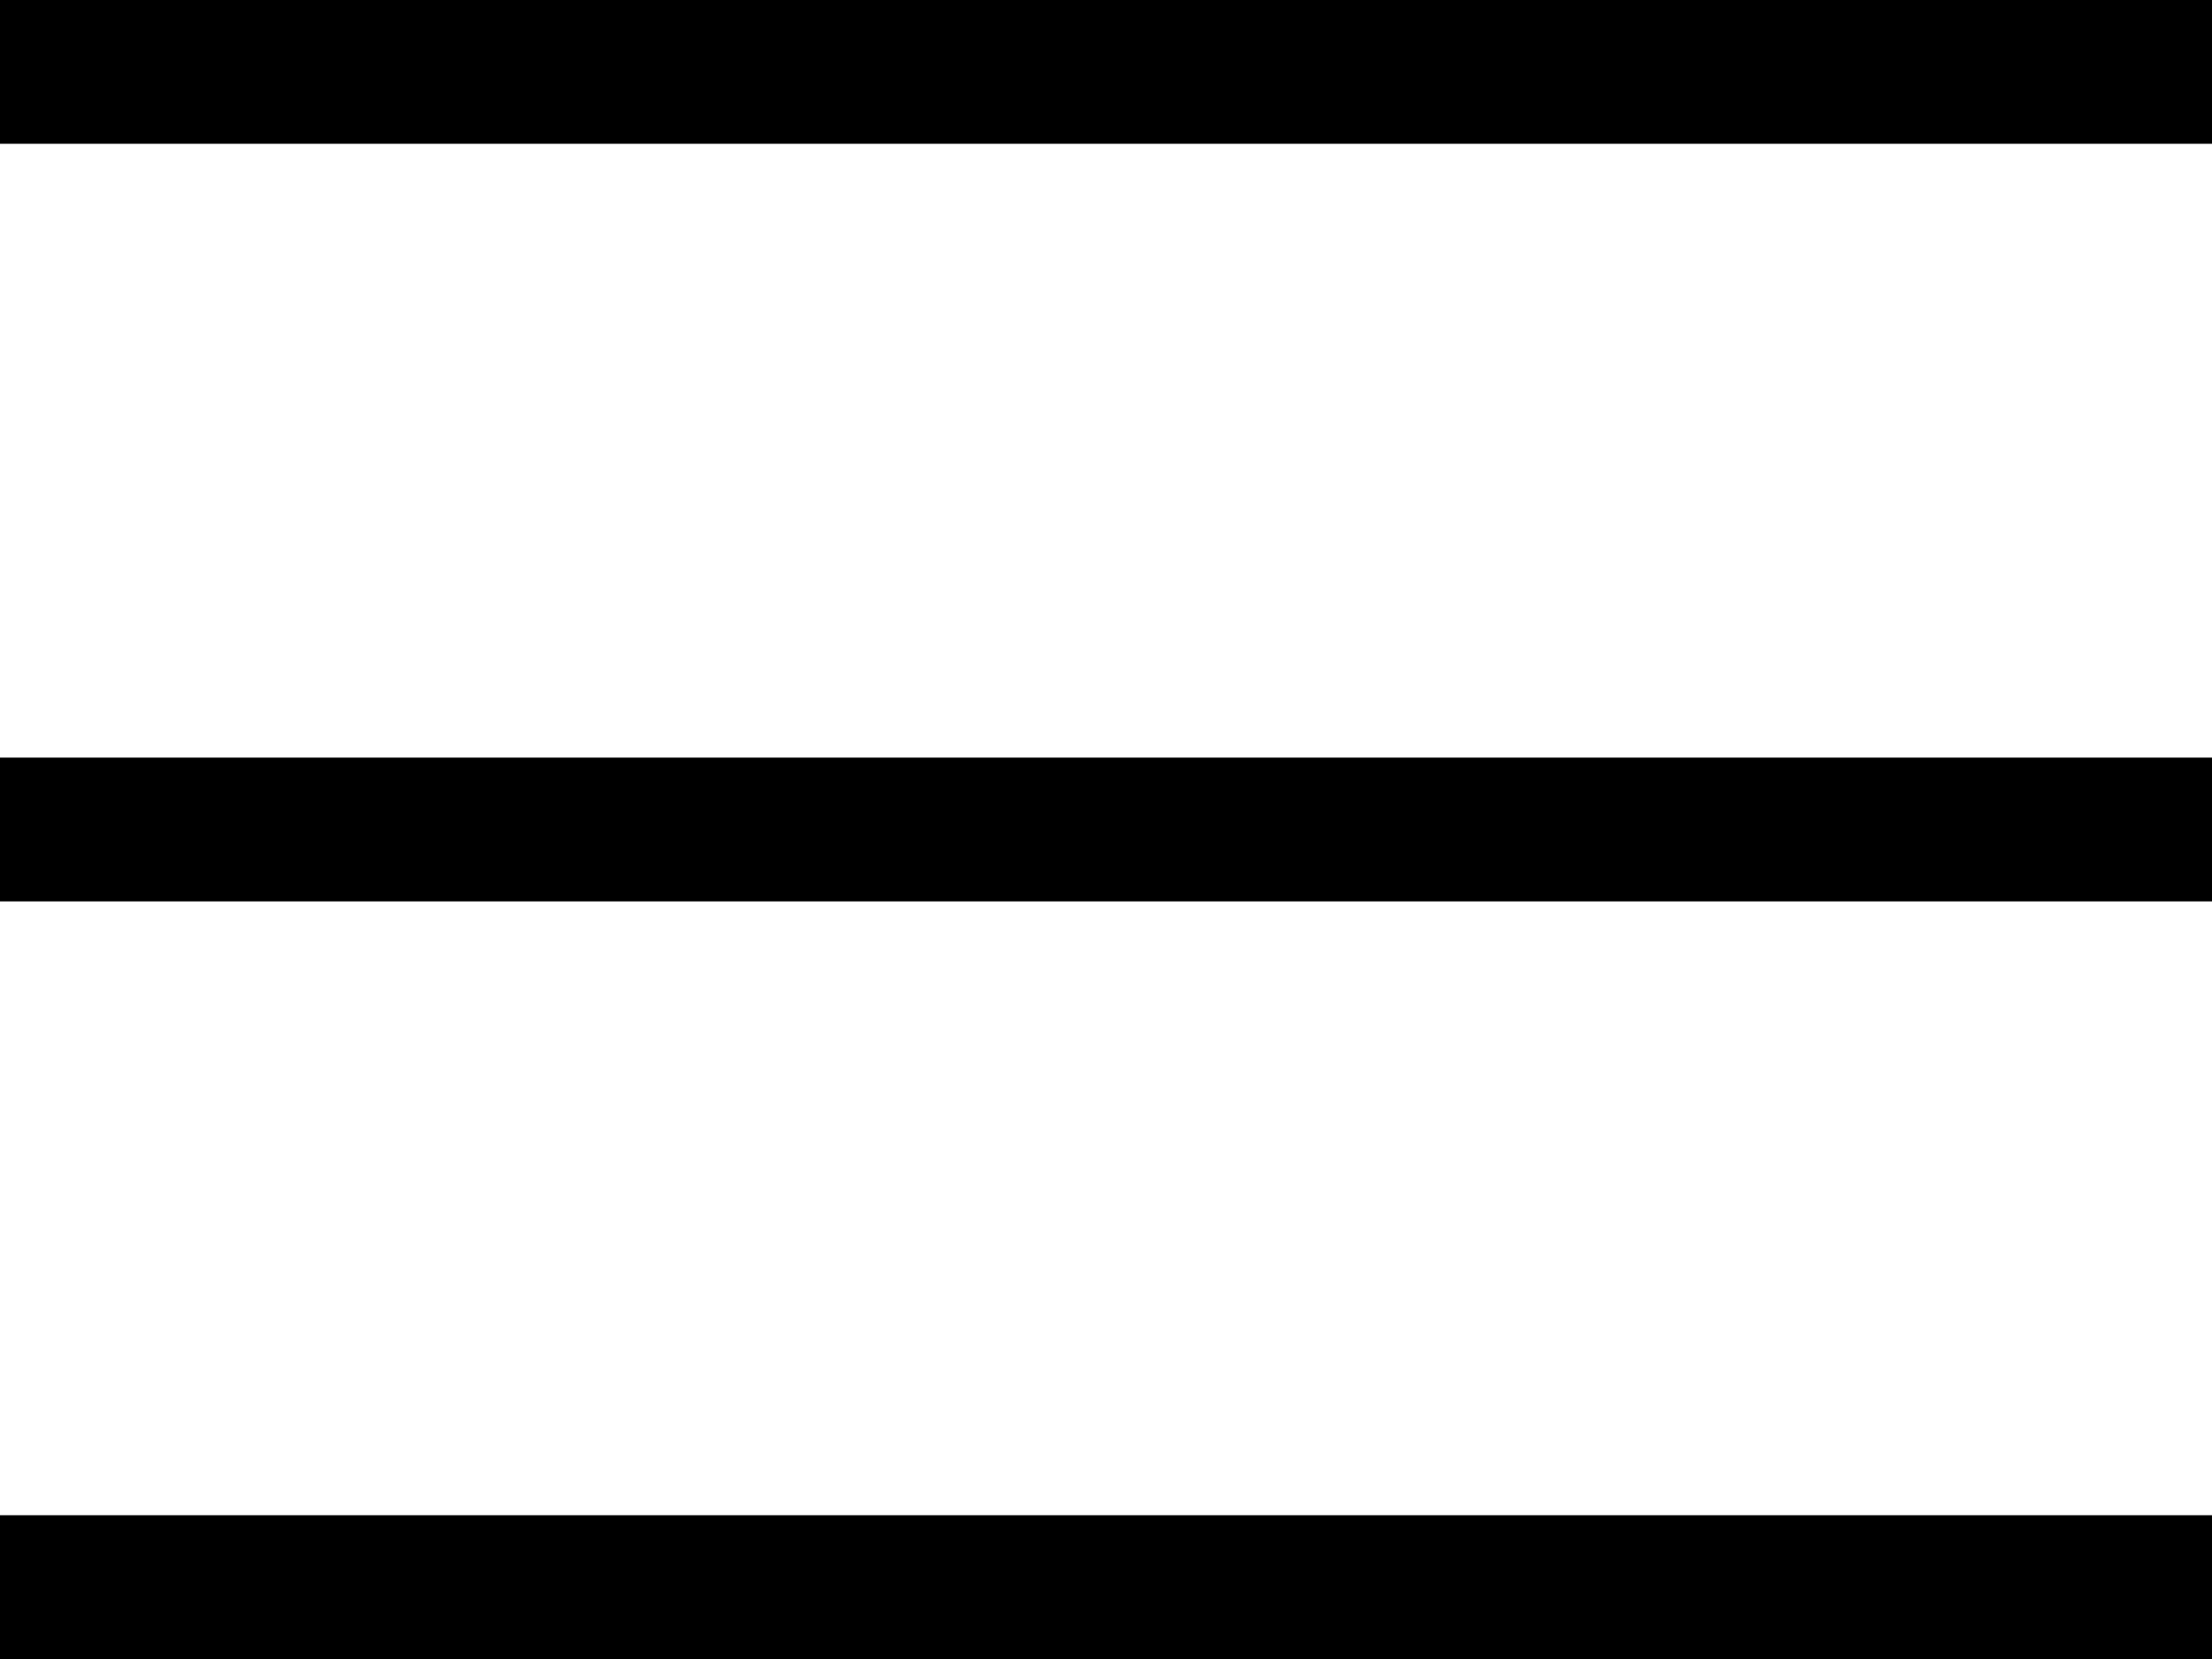
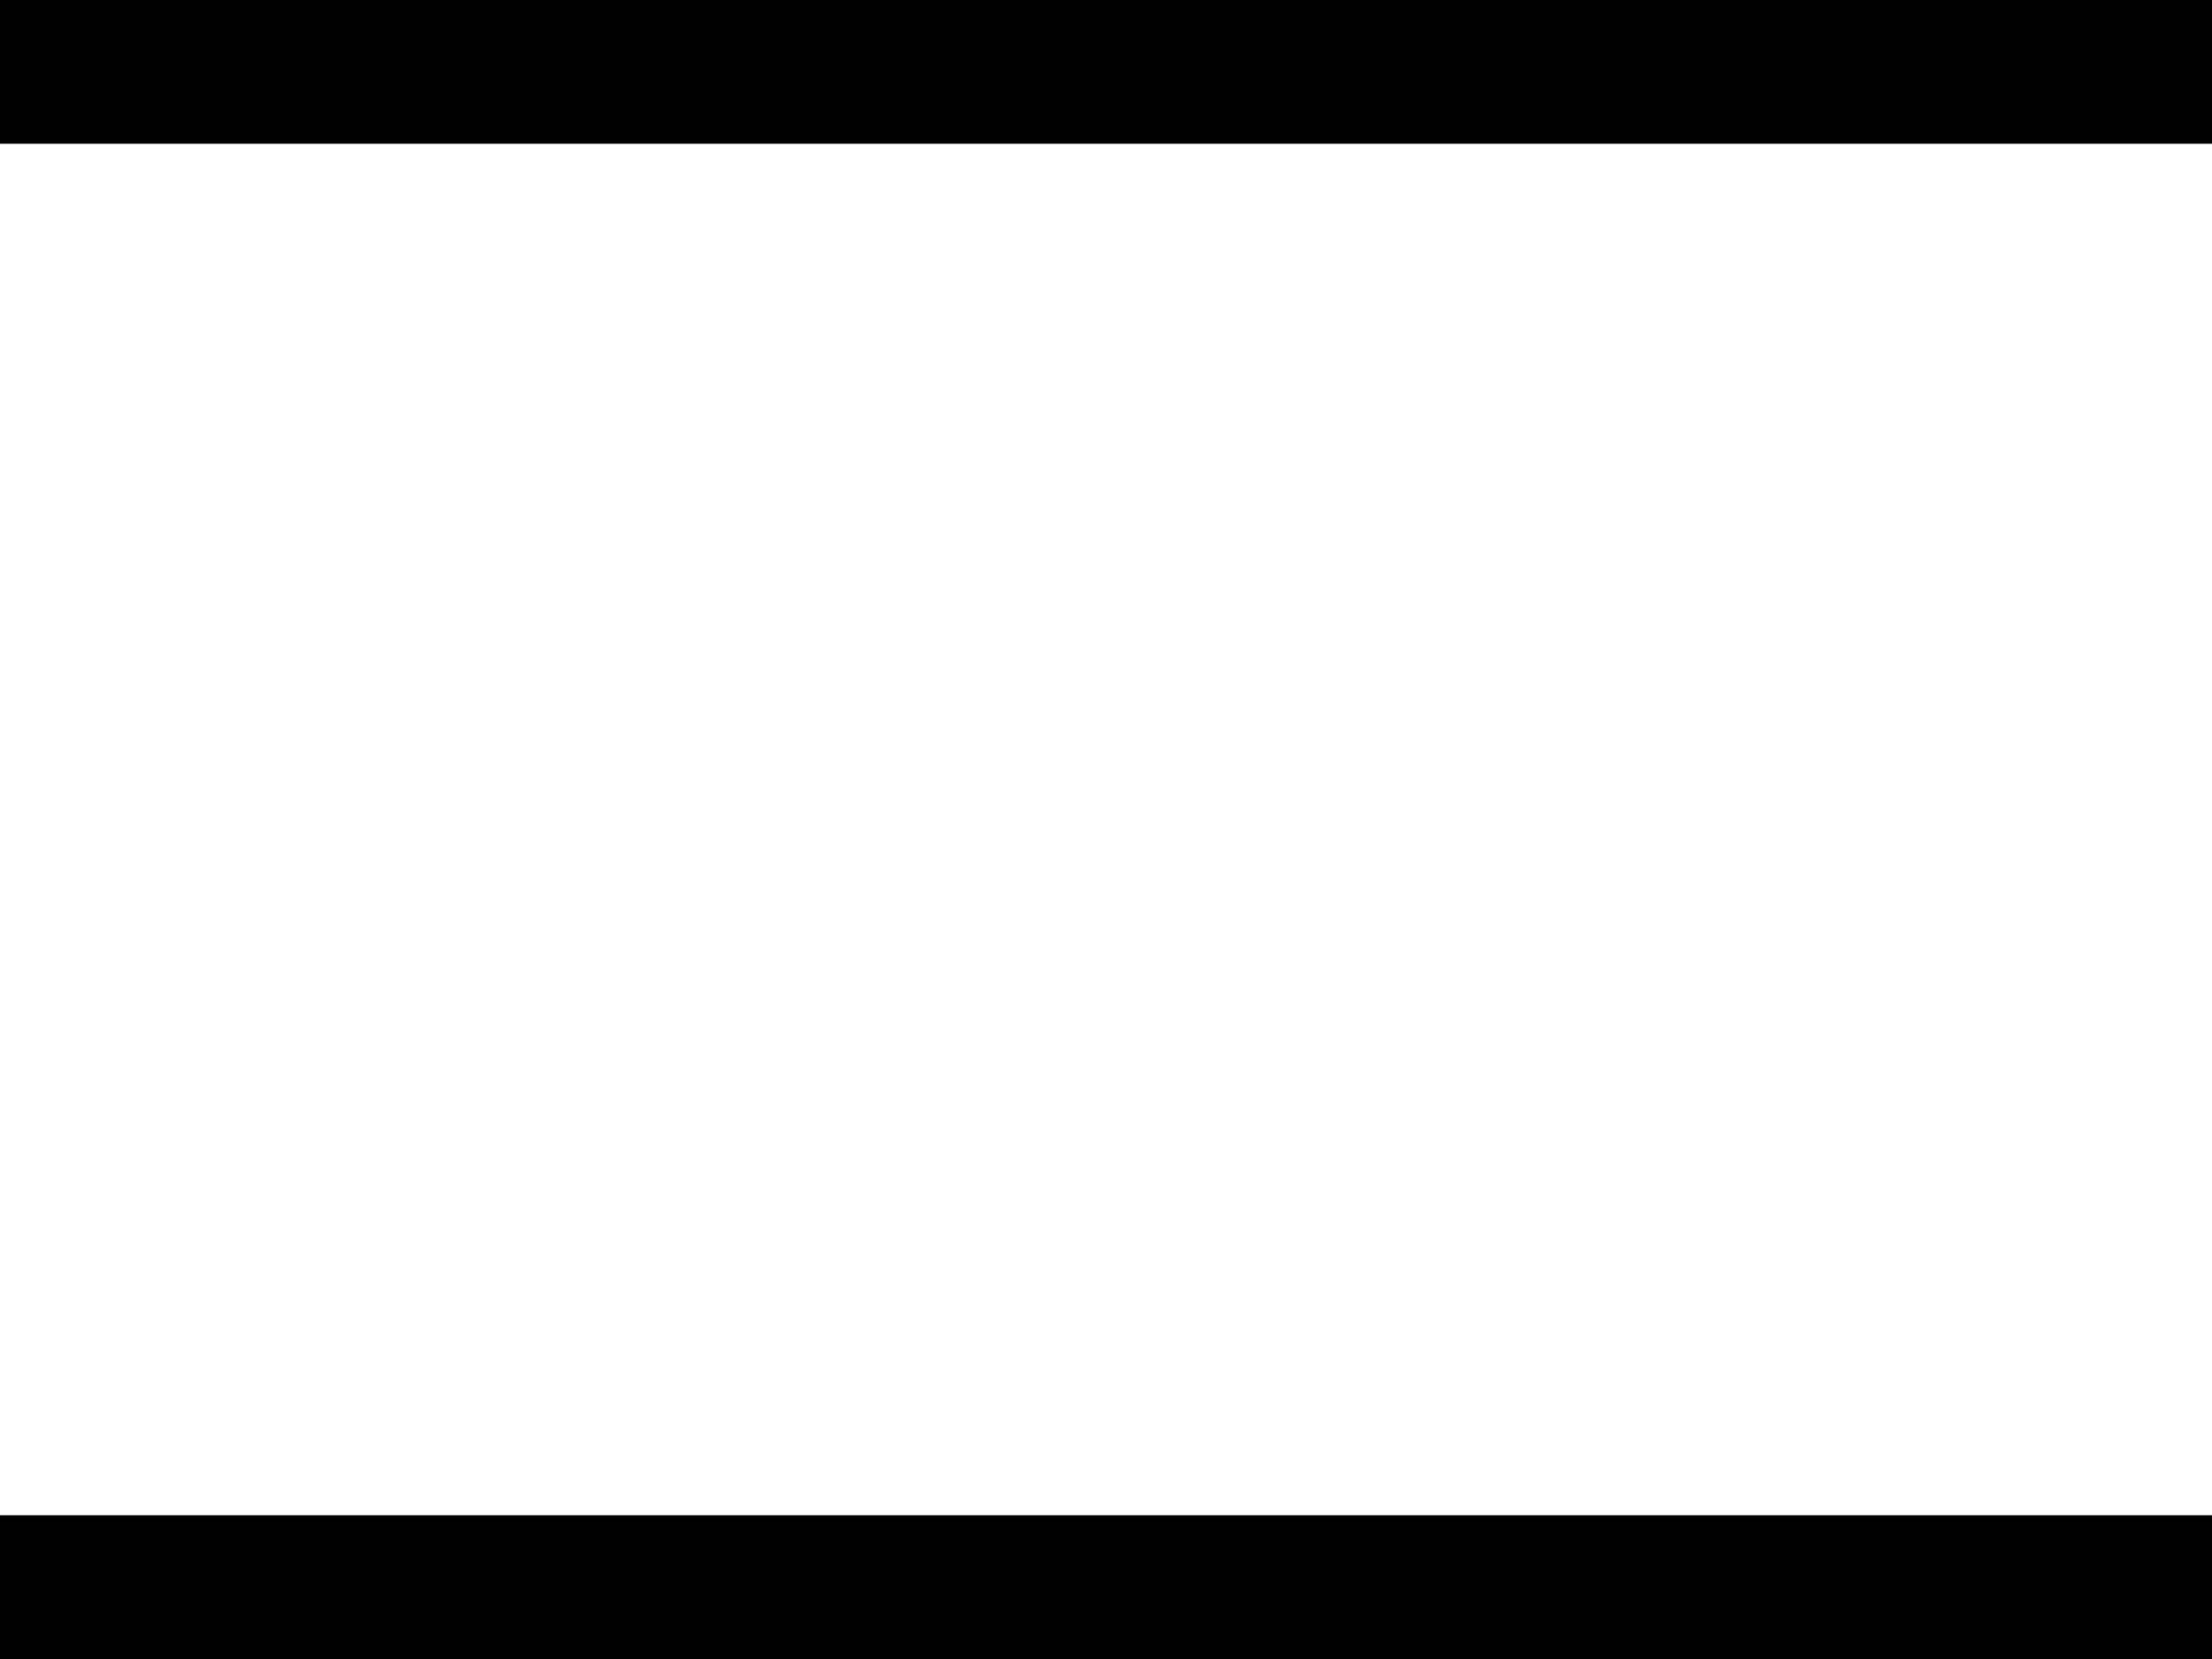
<svg xmlns="http://www.w3.org/2000/svg" version="1.1" id="Calque_1" x="0px" y="0px" width="20px" height="15px" viewBox="0 0 20 15" enable-background="new 0 0 20 15" xml:space="preserve">
  <g>
-     <line fill="#010202" x1="0" y1="7.5" x2="20" y2="7.5" />
-     <rect y="6.85" width="20" height="1.3" />
-   </g>
+     </g>
  <g>
-     <line fill="#010202" x1="0" y1="0.65" x2="20" y2="0.65" />
    <rect width="20" height="1.3" />
  </g>
  <g>
-     <line fill="#010202" x1="0" y1="14.35" x2="20" y2="14.35" />
    <rect y="13.7" width="20" height="1.3" />
  </g>
</svg>